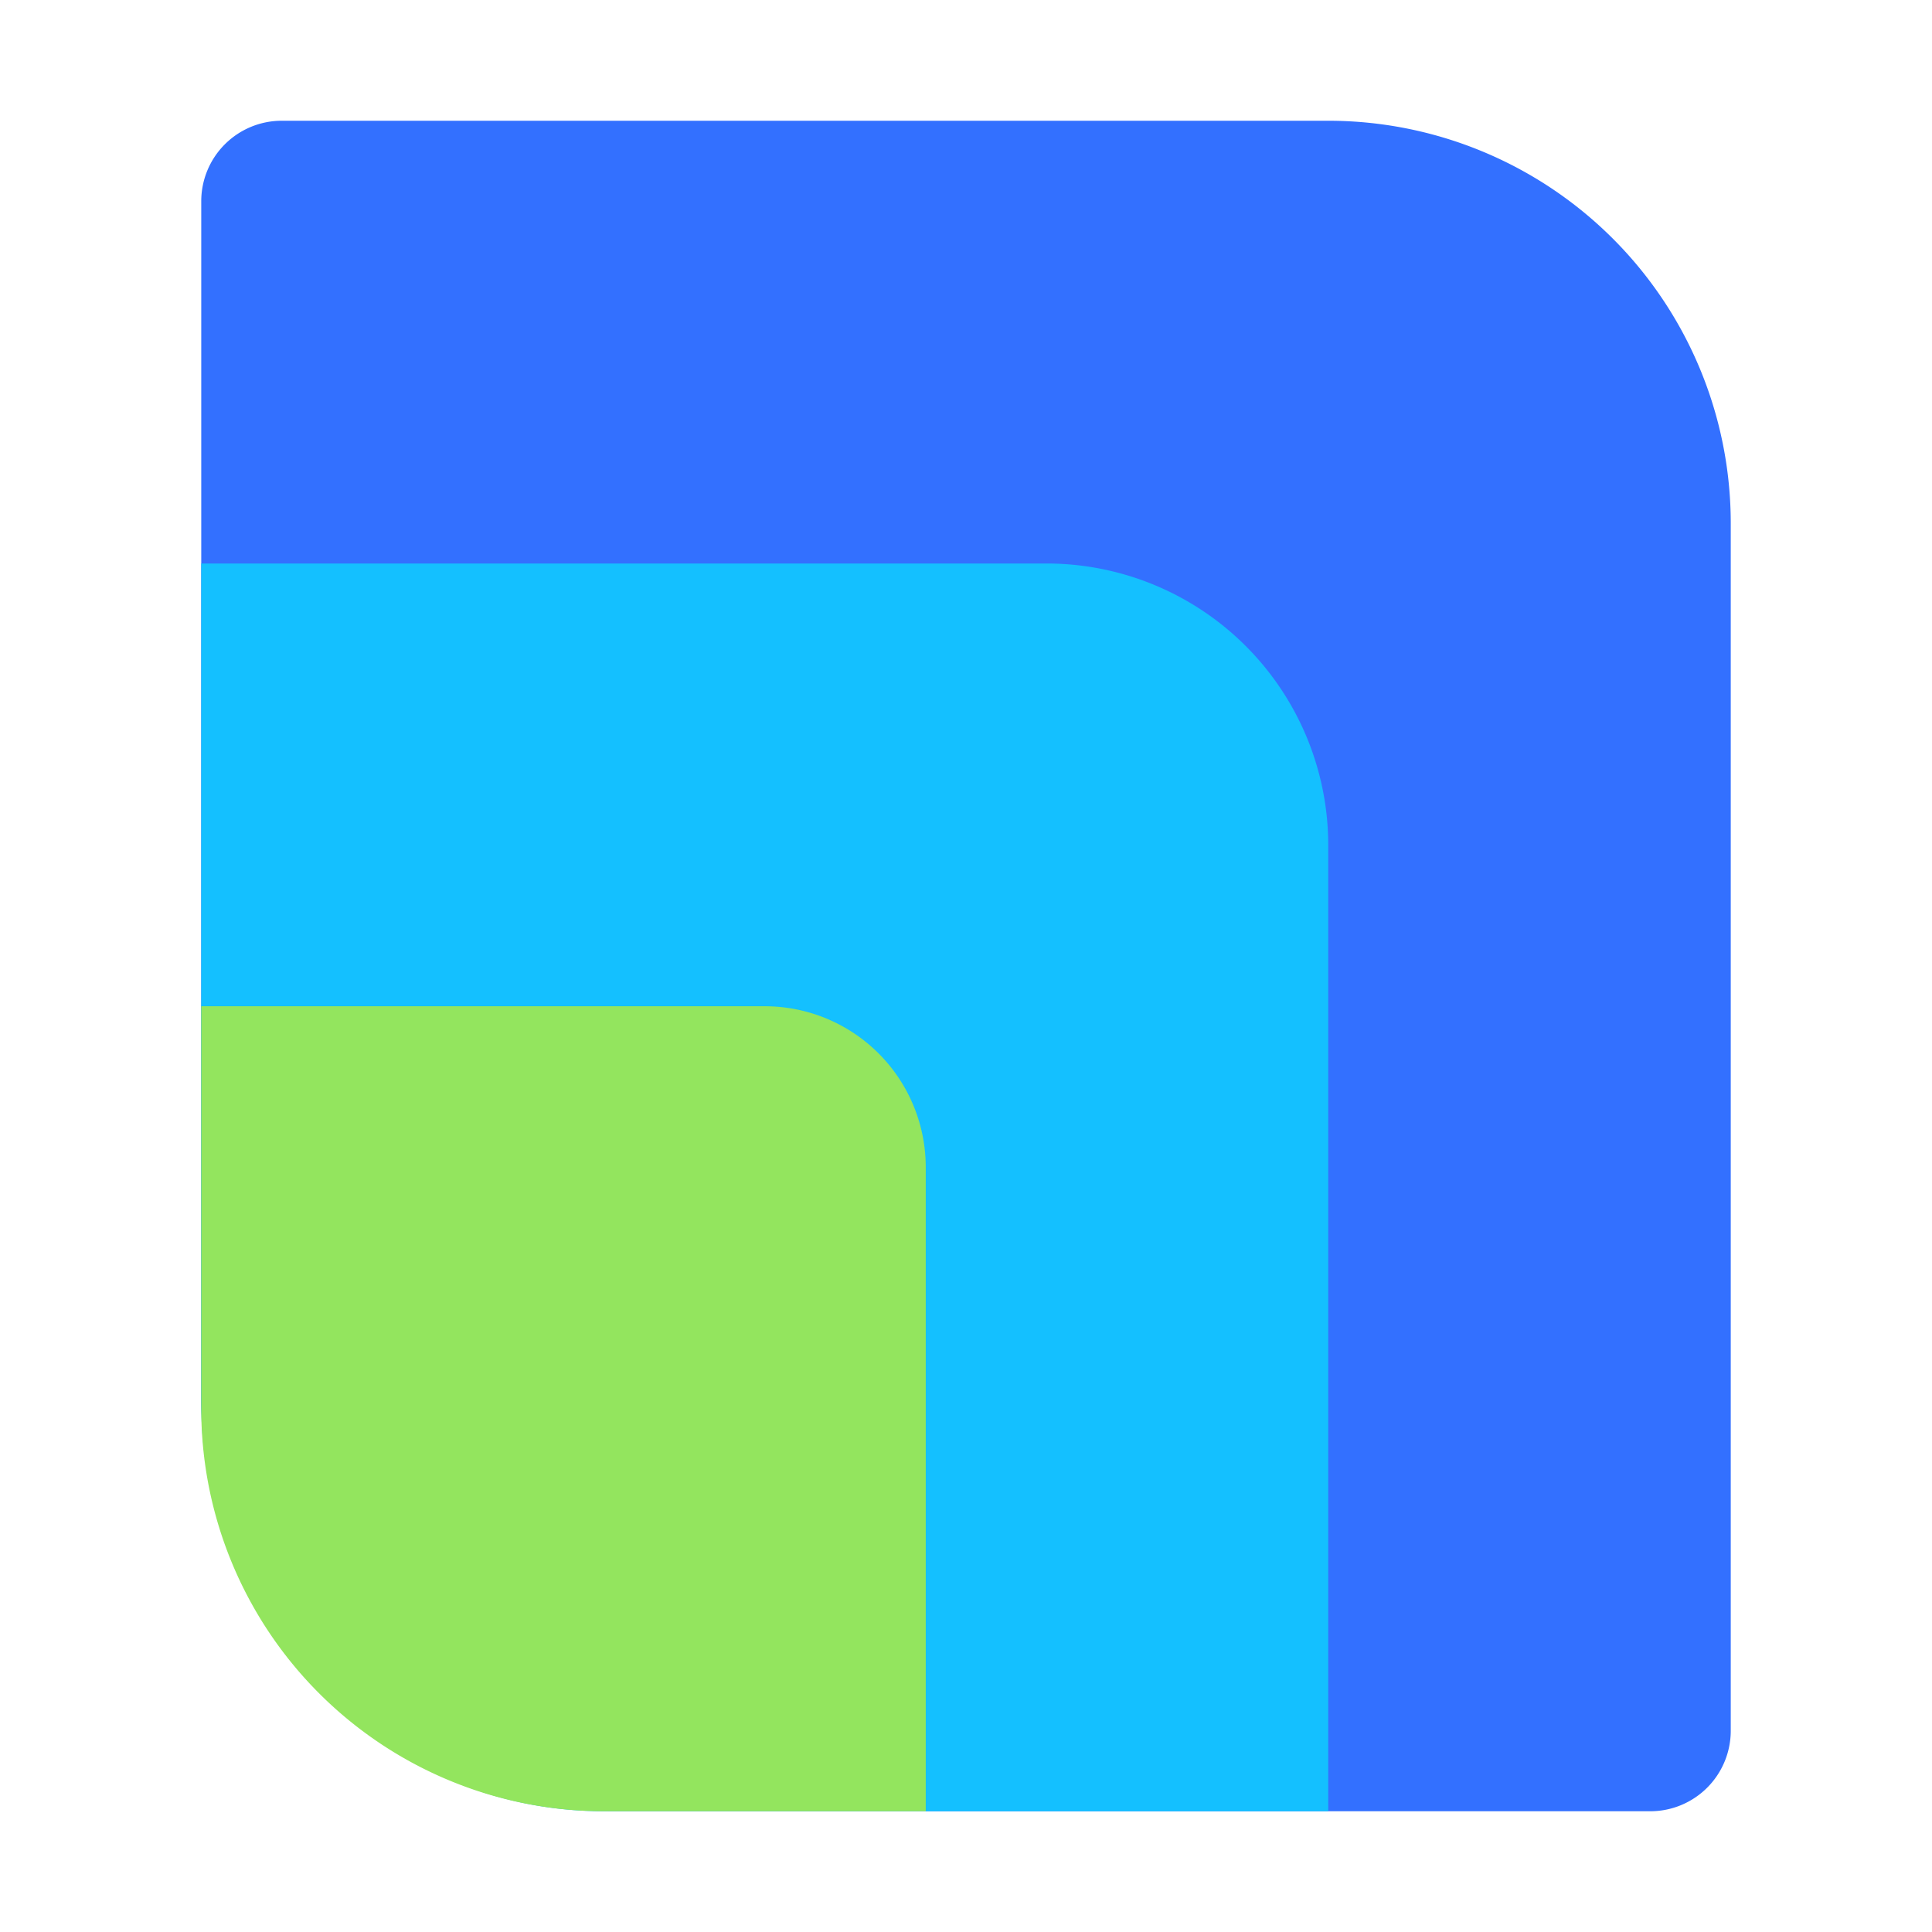
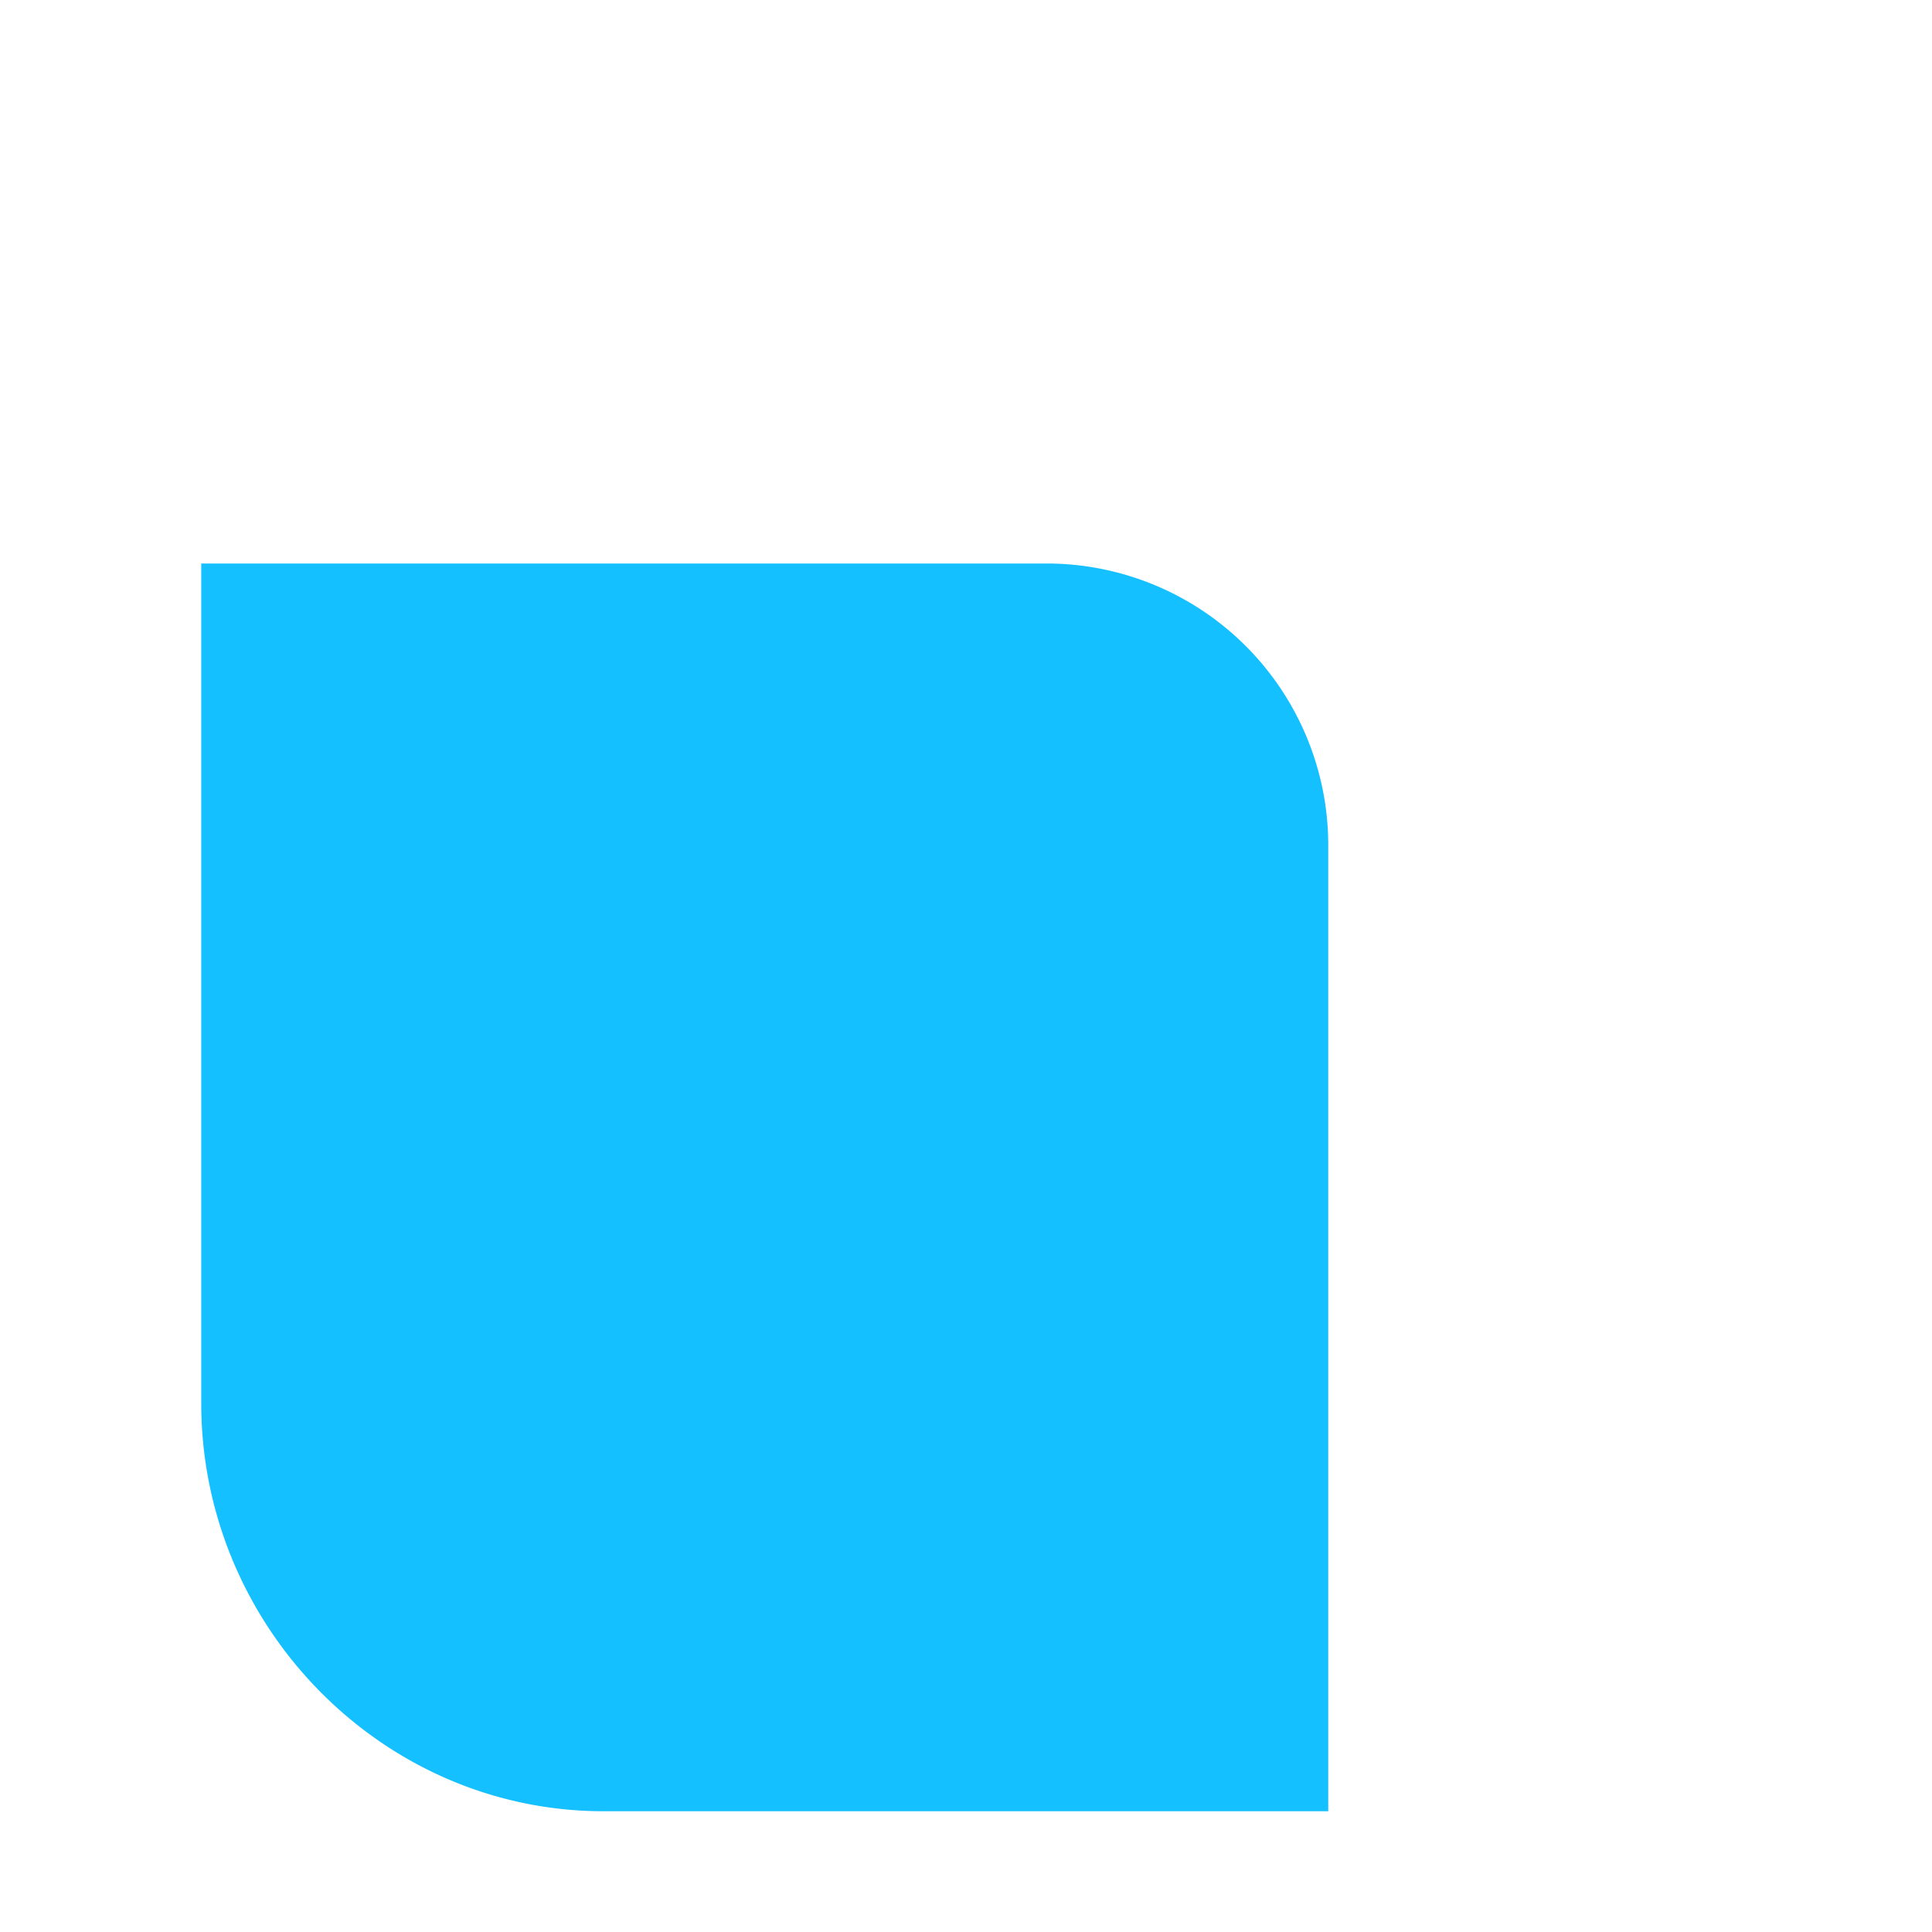
<svg xmlns="http://www.w3.org/2000/svg" width="24" height="24" fill="none">
-   <path fill="#3370FF" d="M2.5 2.5a1 1 0 0 1 1-1h13a5 5 0 0 1 5 5v15a1 1 0 0 1-1 1H7.635a5.24 5.24 0 0 1-3.63-1.447C3.04 20.126 2.5 18.657 2.5 17.346V2.5z" />
  <path fill="#14C0FF" d="M2.5 7H13a3.5 3.5 0 0 1 3.5 3.5v12h-9c-2.761 0-5-2.306-5-5.067V7z" />
-   <path fill="#93E55E" d="M2.5 12.5h7a2 2 0 0 1 2 2v8h-4a5 5 0 0 1-5-5v-5z" />
</svg>